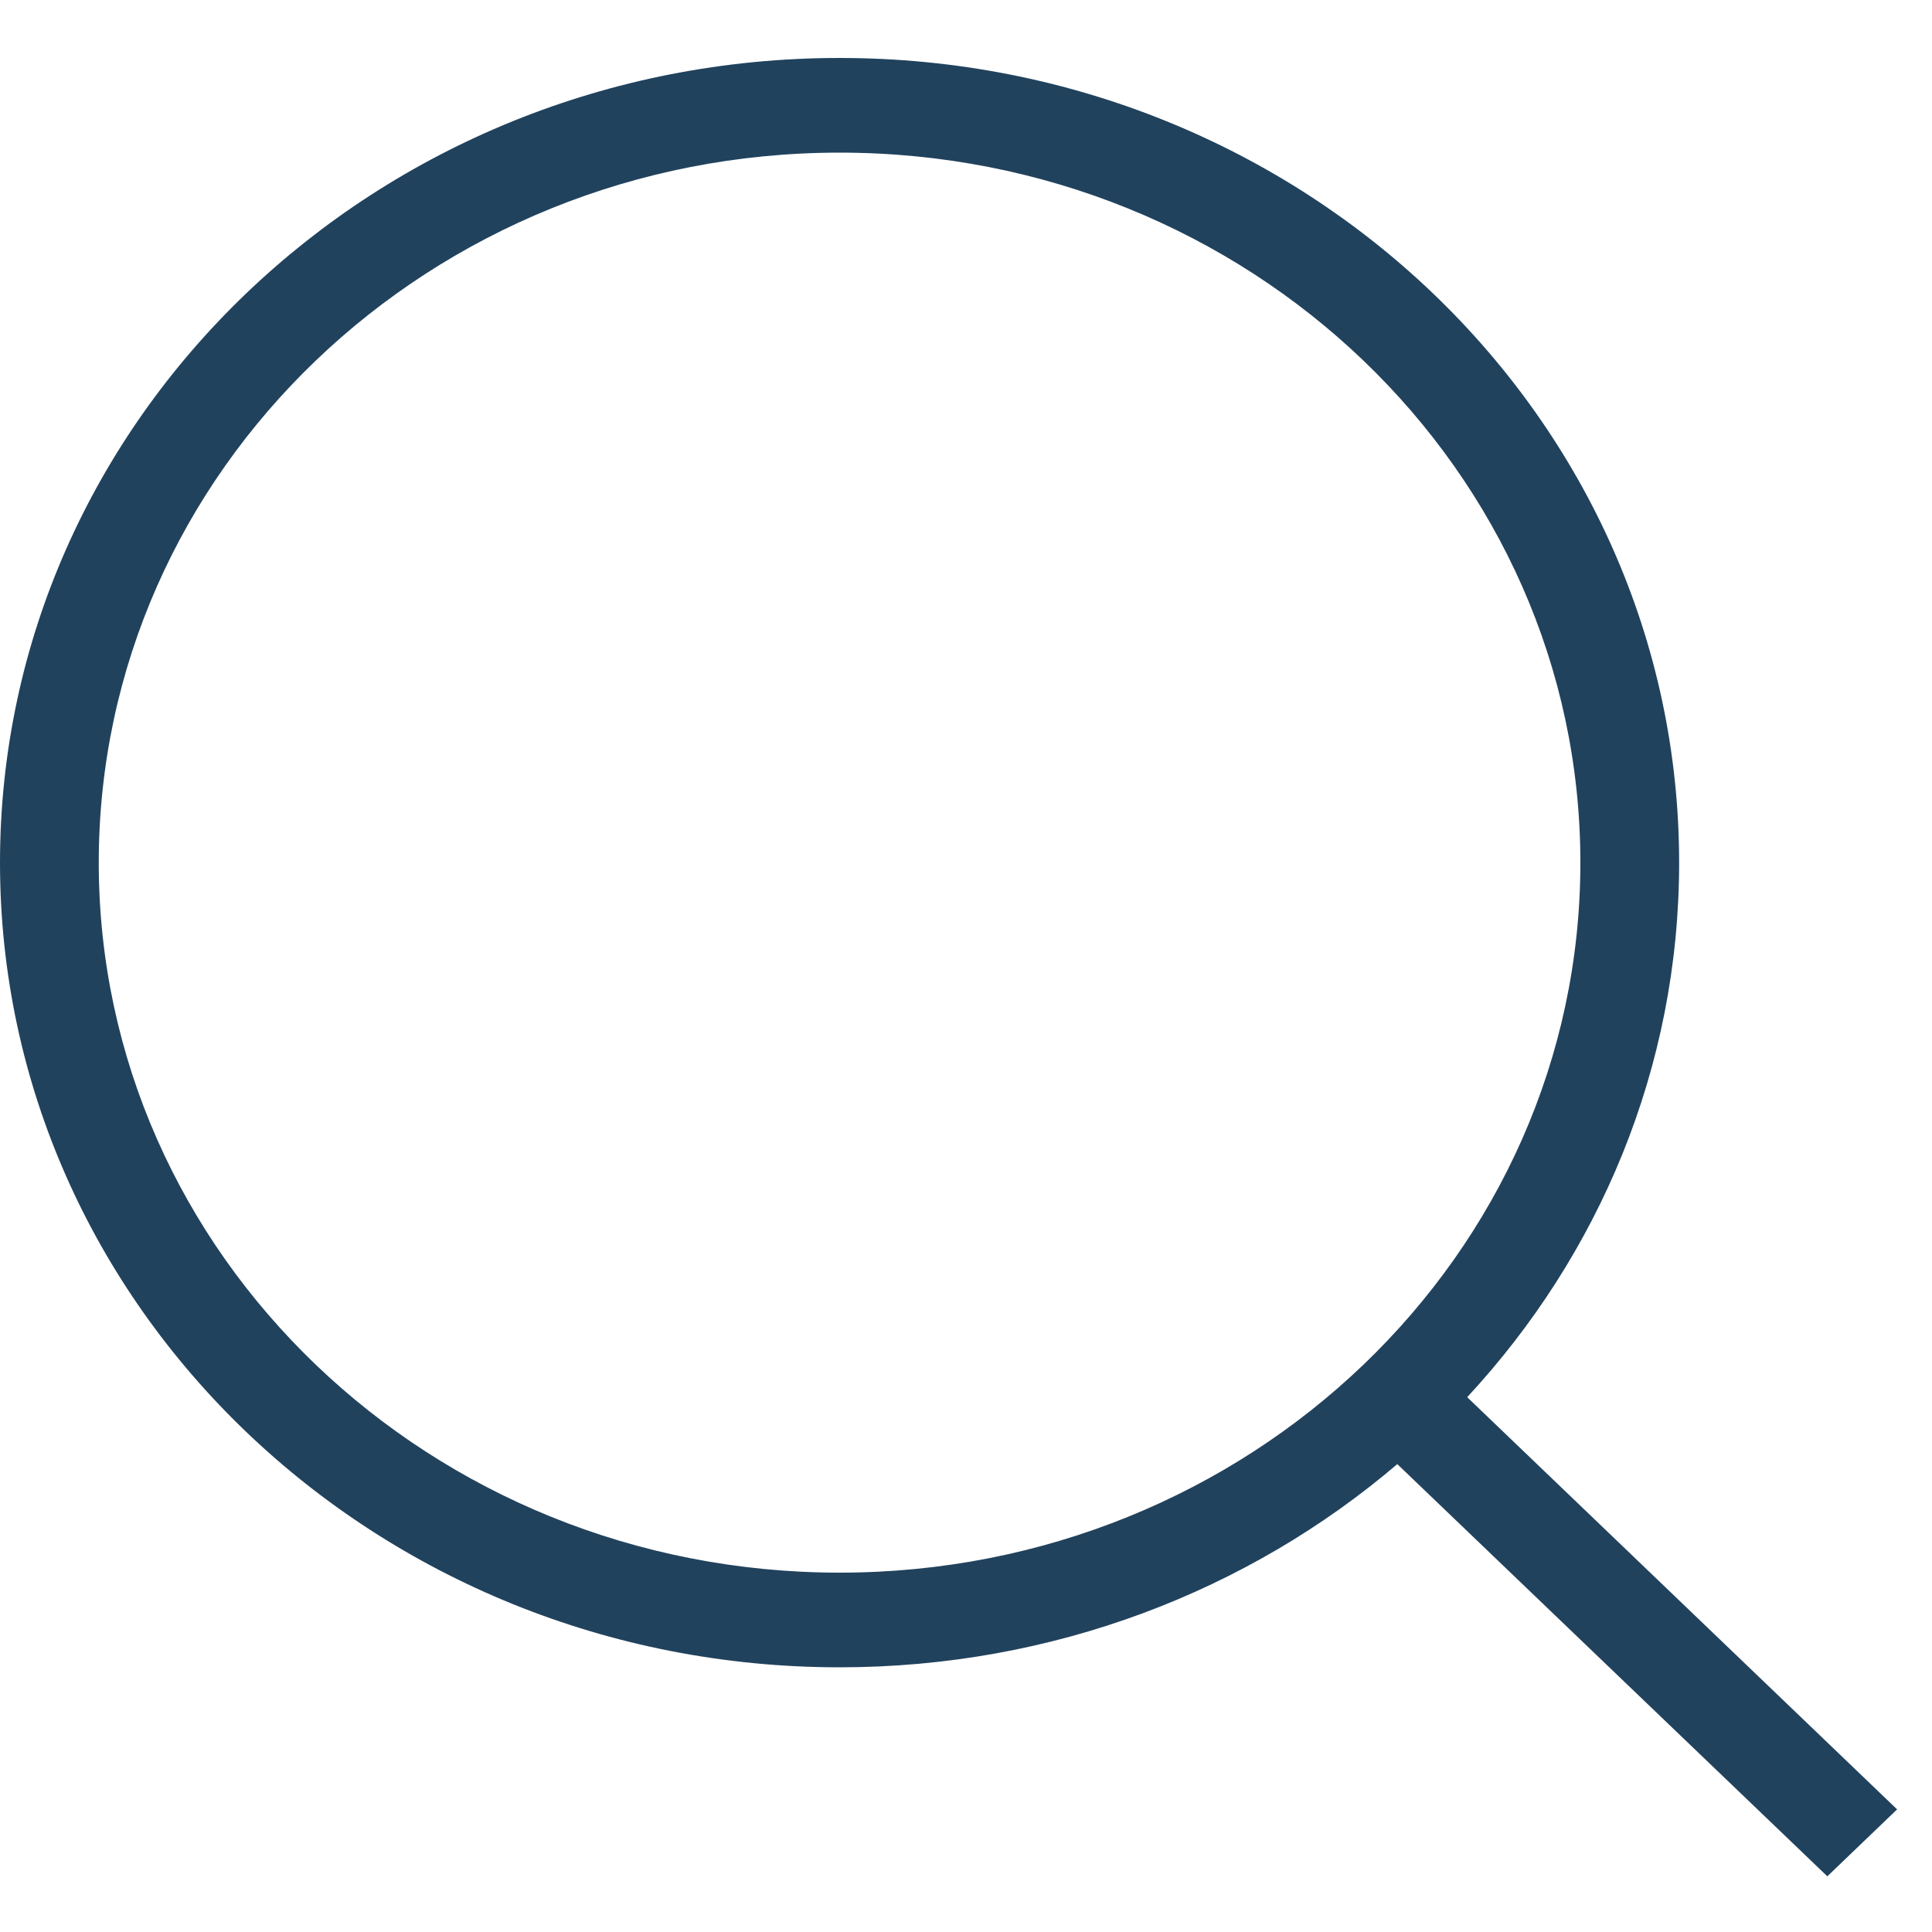
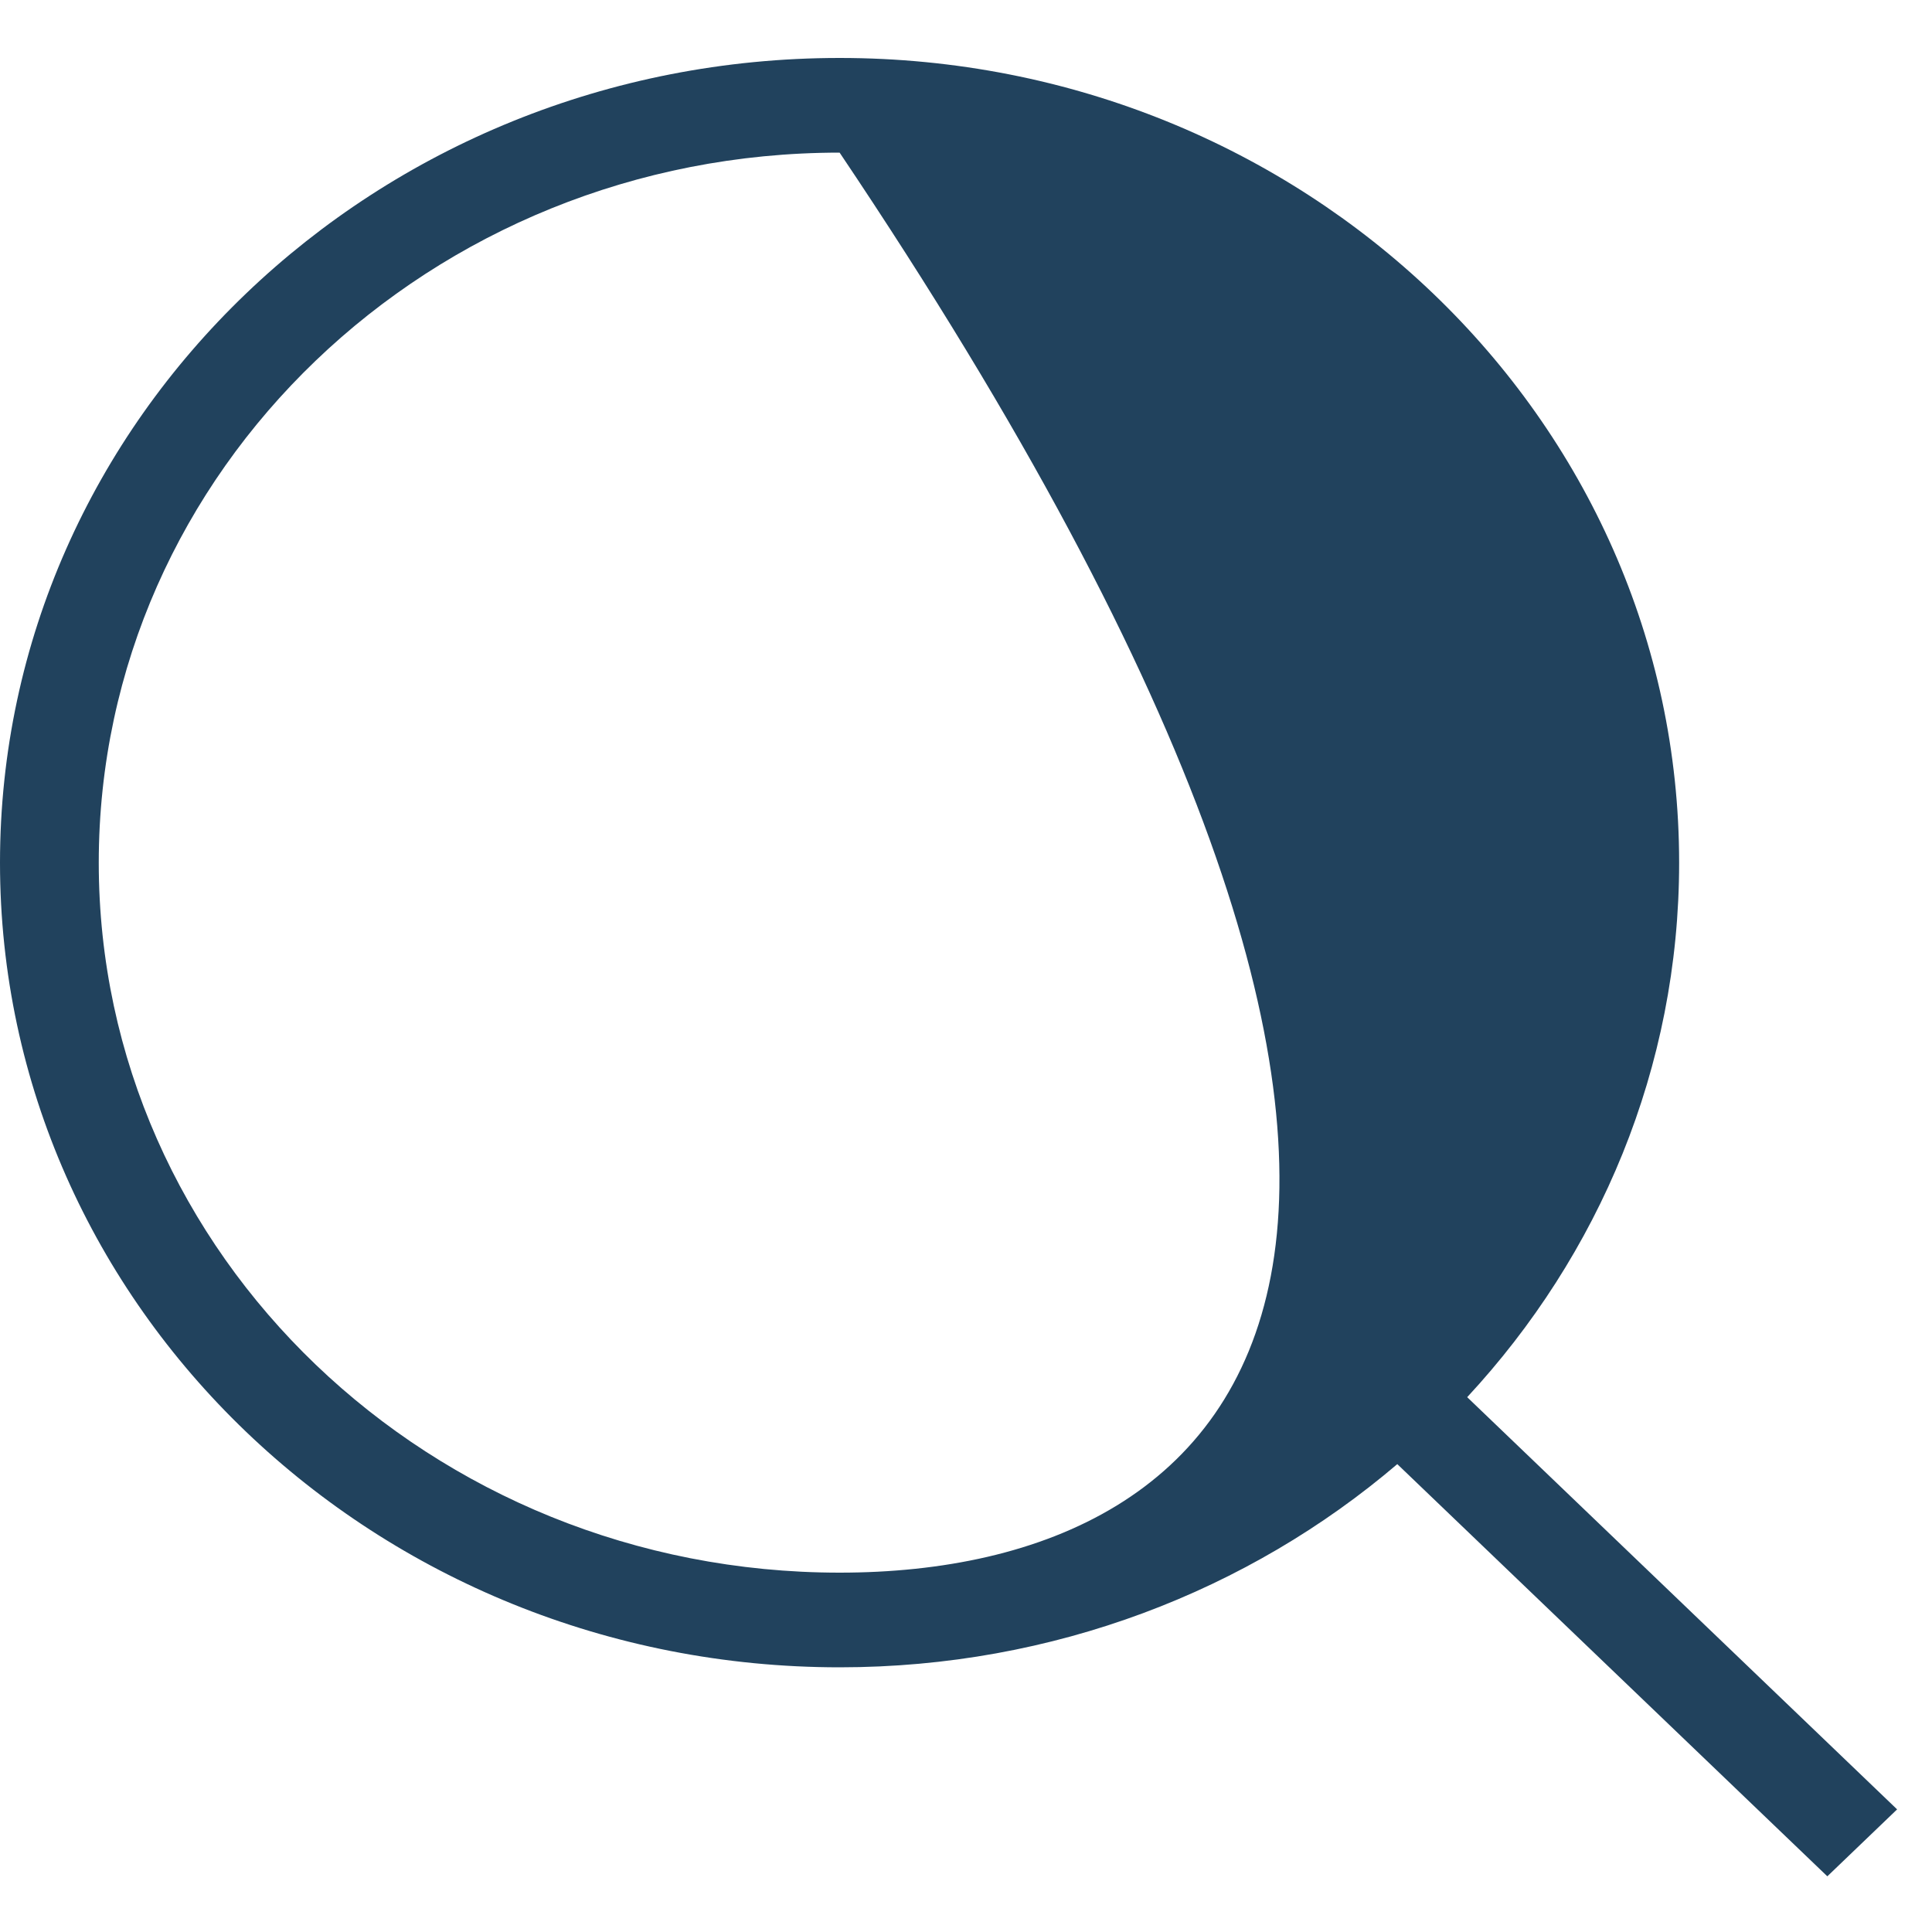
<svg xmlns="http://www.w3.org/2000/svg" width="17" height="17" viewBox="0 0 17 17" fill="none">
-   <path fill-rule="evenodd" clip-rule="evenodd" d="M7.388 0.51C3.308 0.51 0 3.68 0 7.591C0 11.501 3.308 14.671 7.388 14.671C9.271 14.671 10.99 13.996 12.295 12.883L16.079 16.51L16.693 15.921L12.91 12.294C14.07 11.044 14.775 9.396 14.775 7.591C14.775 3.68 11.468 0.51 7.388 0.51ZM0.869 7.591C0.869 4.14 3.788 1.343 7.388 1.343C10.988 1.343 13.906 4.14 13.906 7.591C13.906 11.041 10.988 13.838 7.388 13.838C3.788 13.838 0.869 11.041 0.869 7.591Z" fill="#21425D" />
+   <path fill-rule="evenodd" clip-rule="evenodd" d="M7.388 0.51C3.308 0.51 0 3.68 0 7.591C0 11.501 3.308 14.671 7.388 14.671C9.271 14.671 10.99 13.996 12.295 12.883L16.079 16.51L16.693 15.921L12.91 12.294C14.07 11.044 14.775 9.396 14.775 7.591C14.775 3.68 11.468 0.51 7.388 0.51ZM0.869 7.591C0.869 4.14 3.788 1.343 7.388 1.343C13.906 11.041 10.988 13.838 7.388 13.838C3.788 13.838 0.869 11.041 0.869 7.591Z" fill="#21425D" />
</svg>